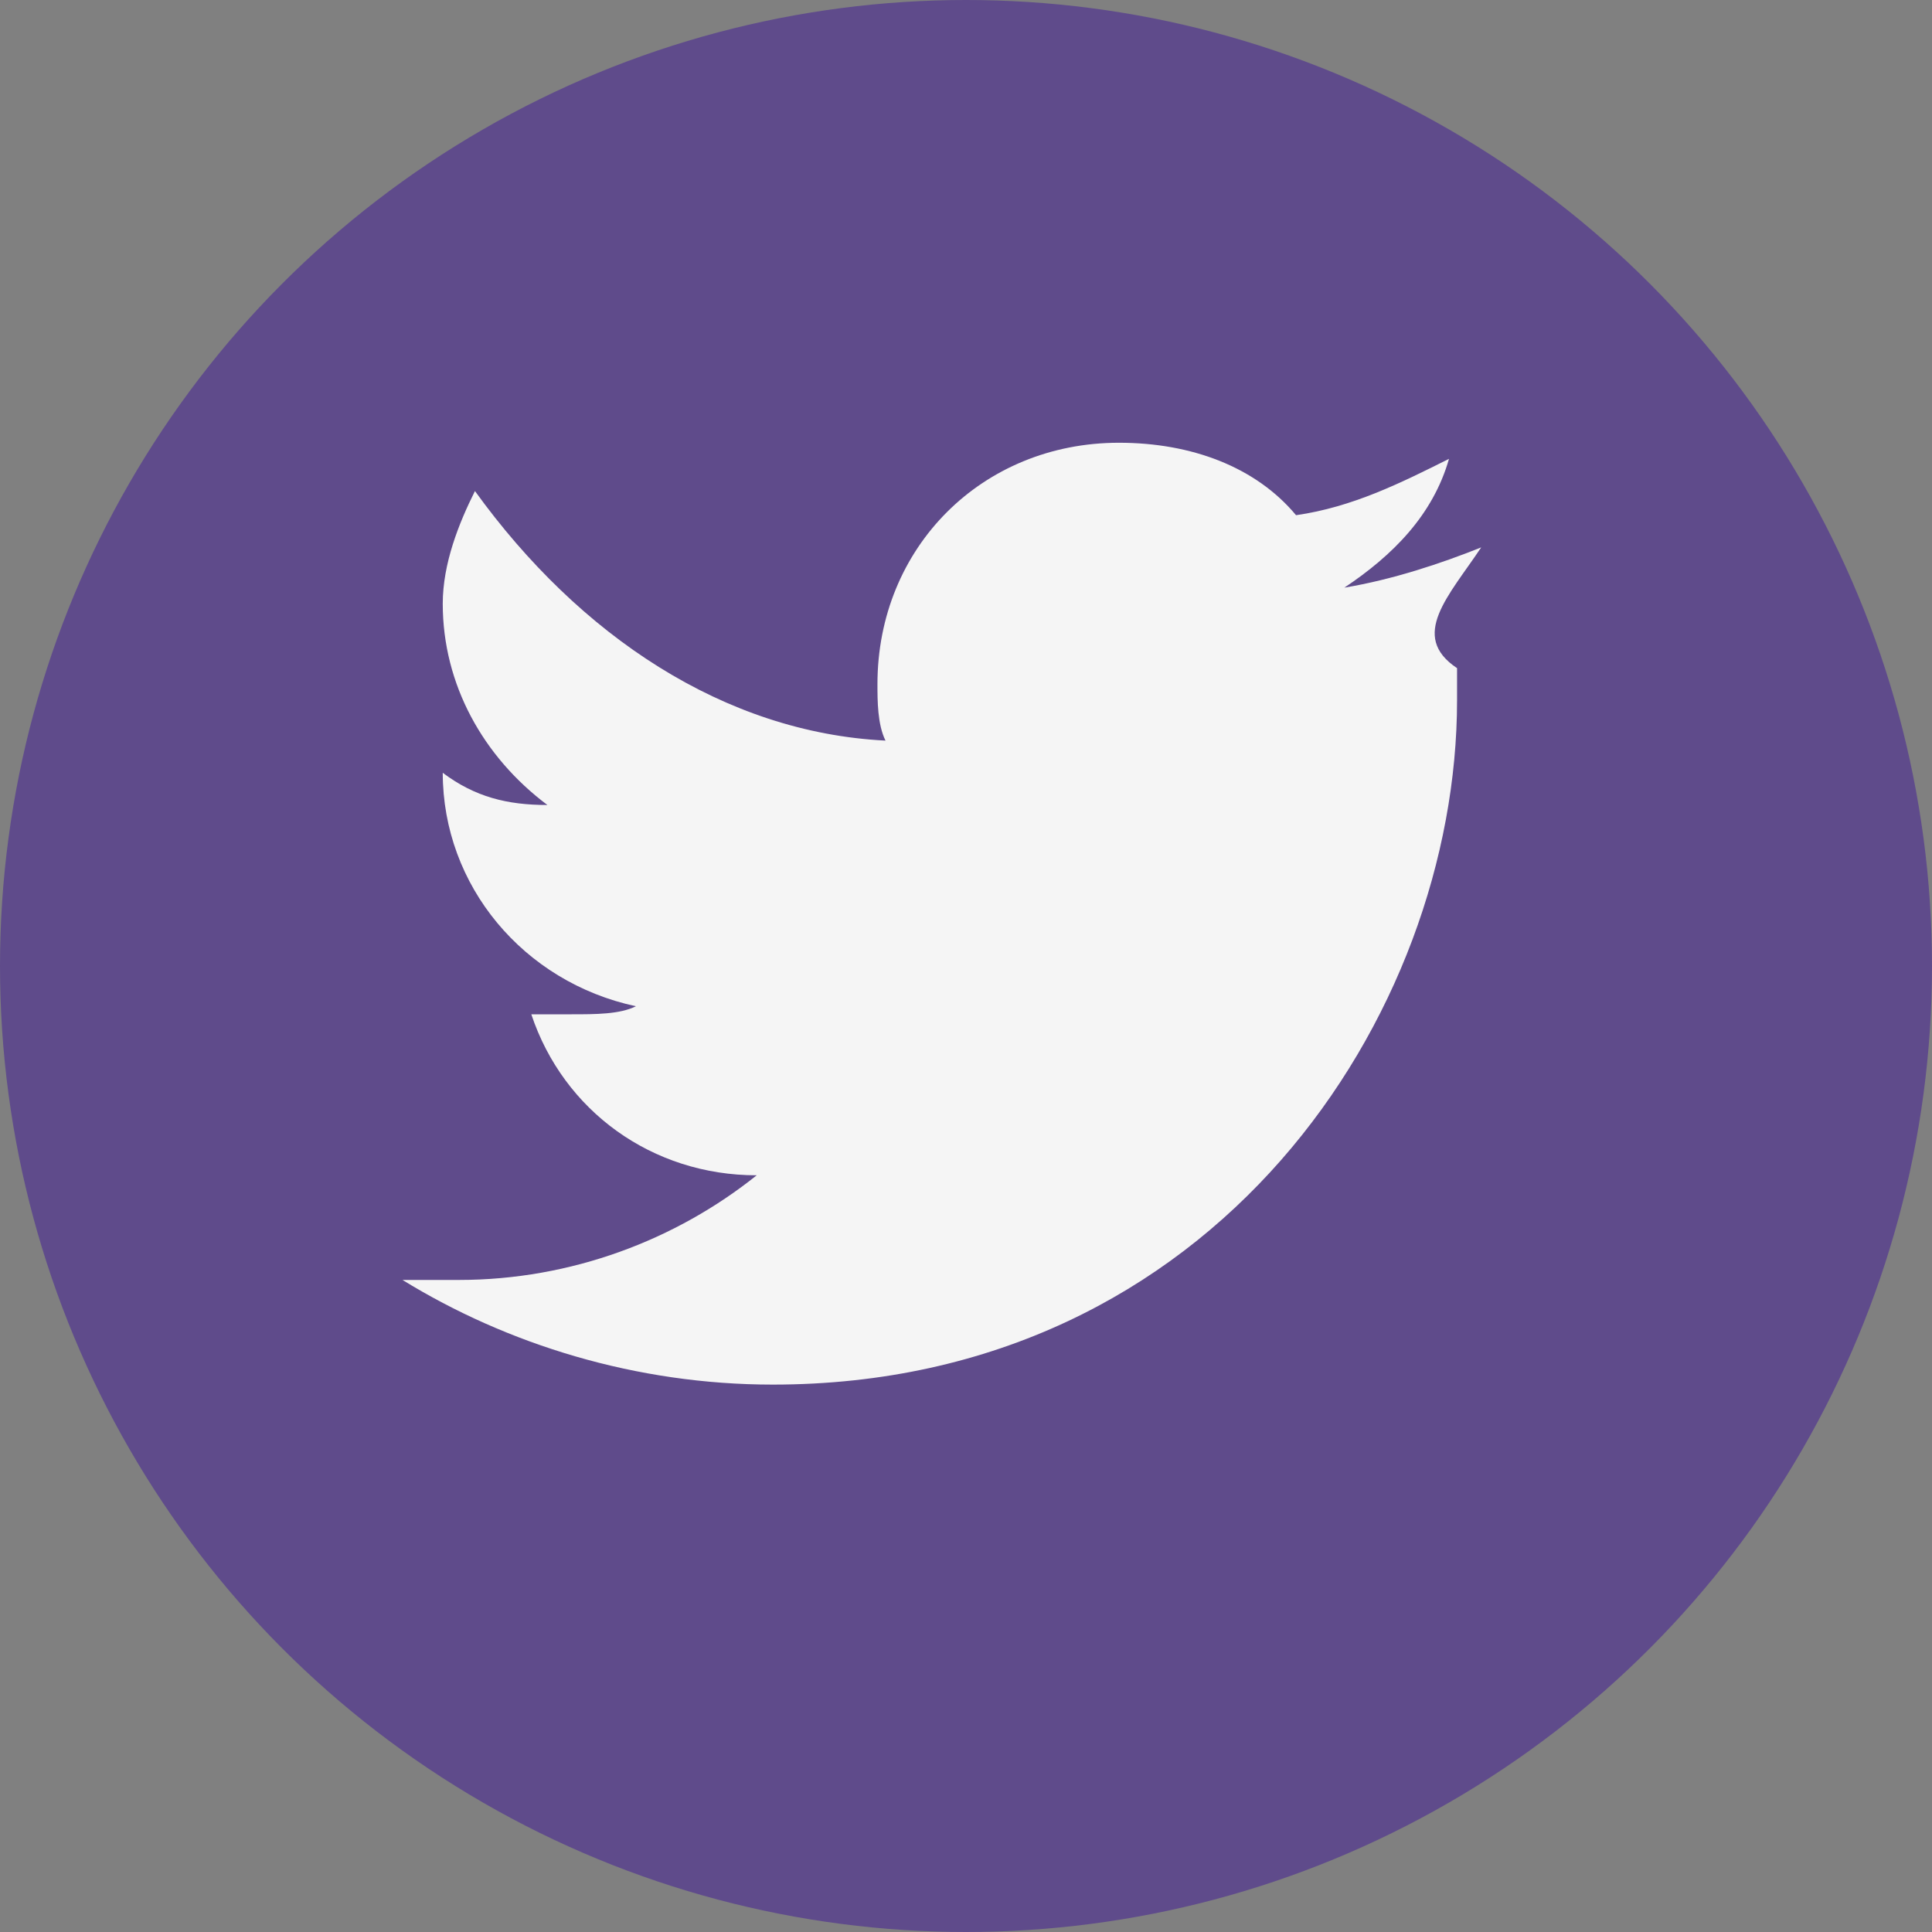
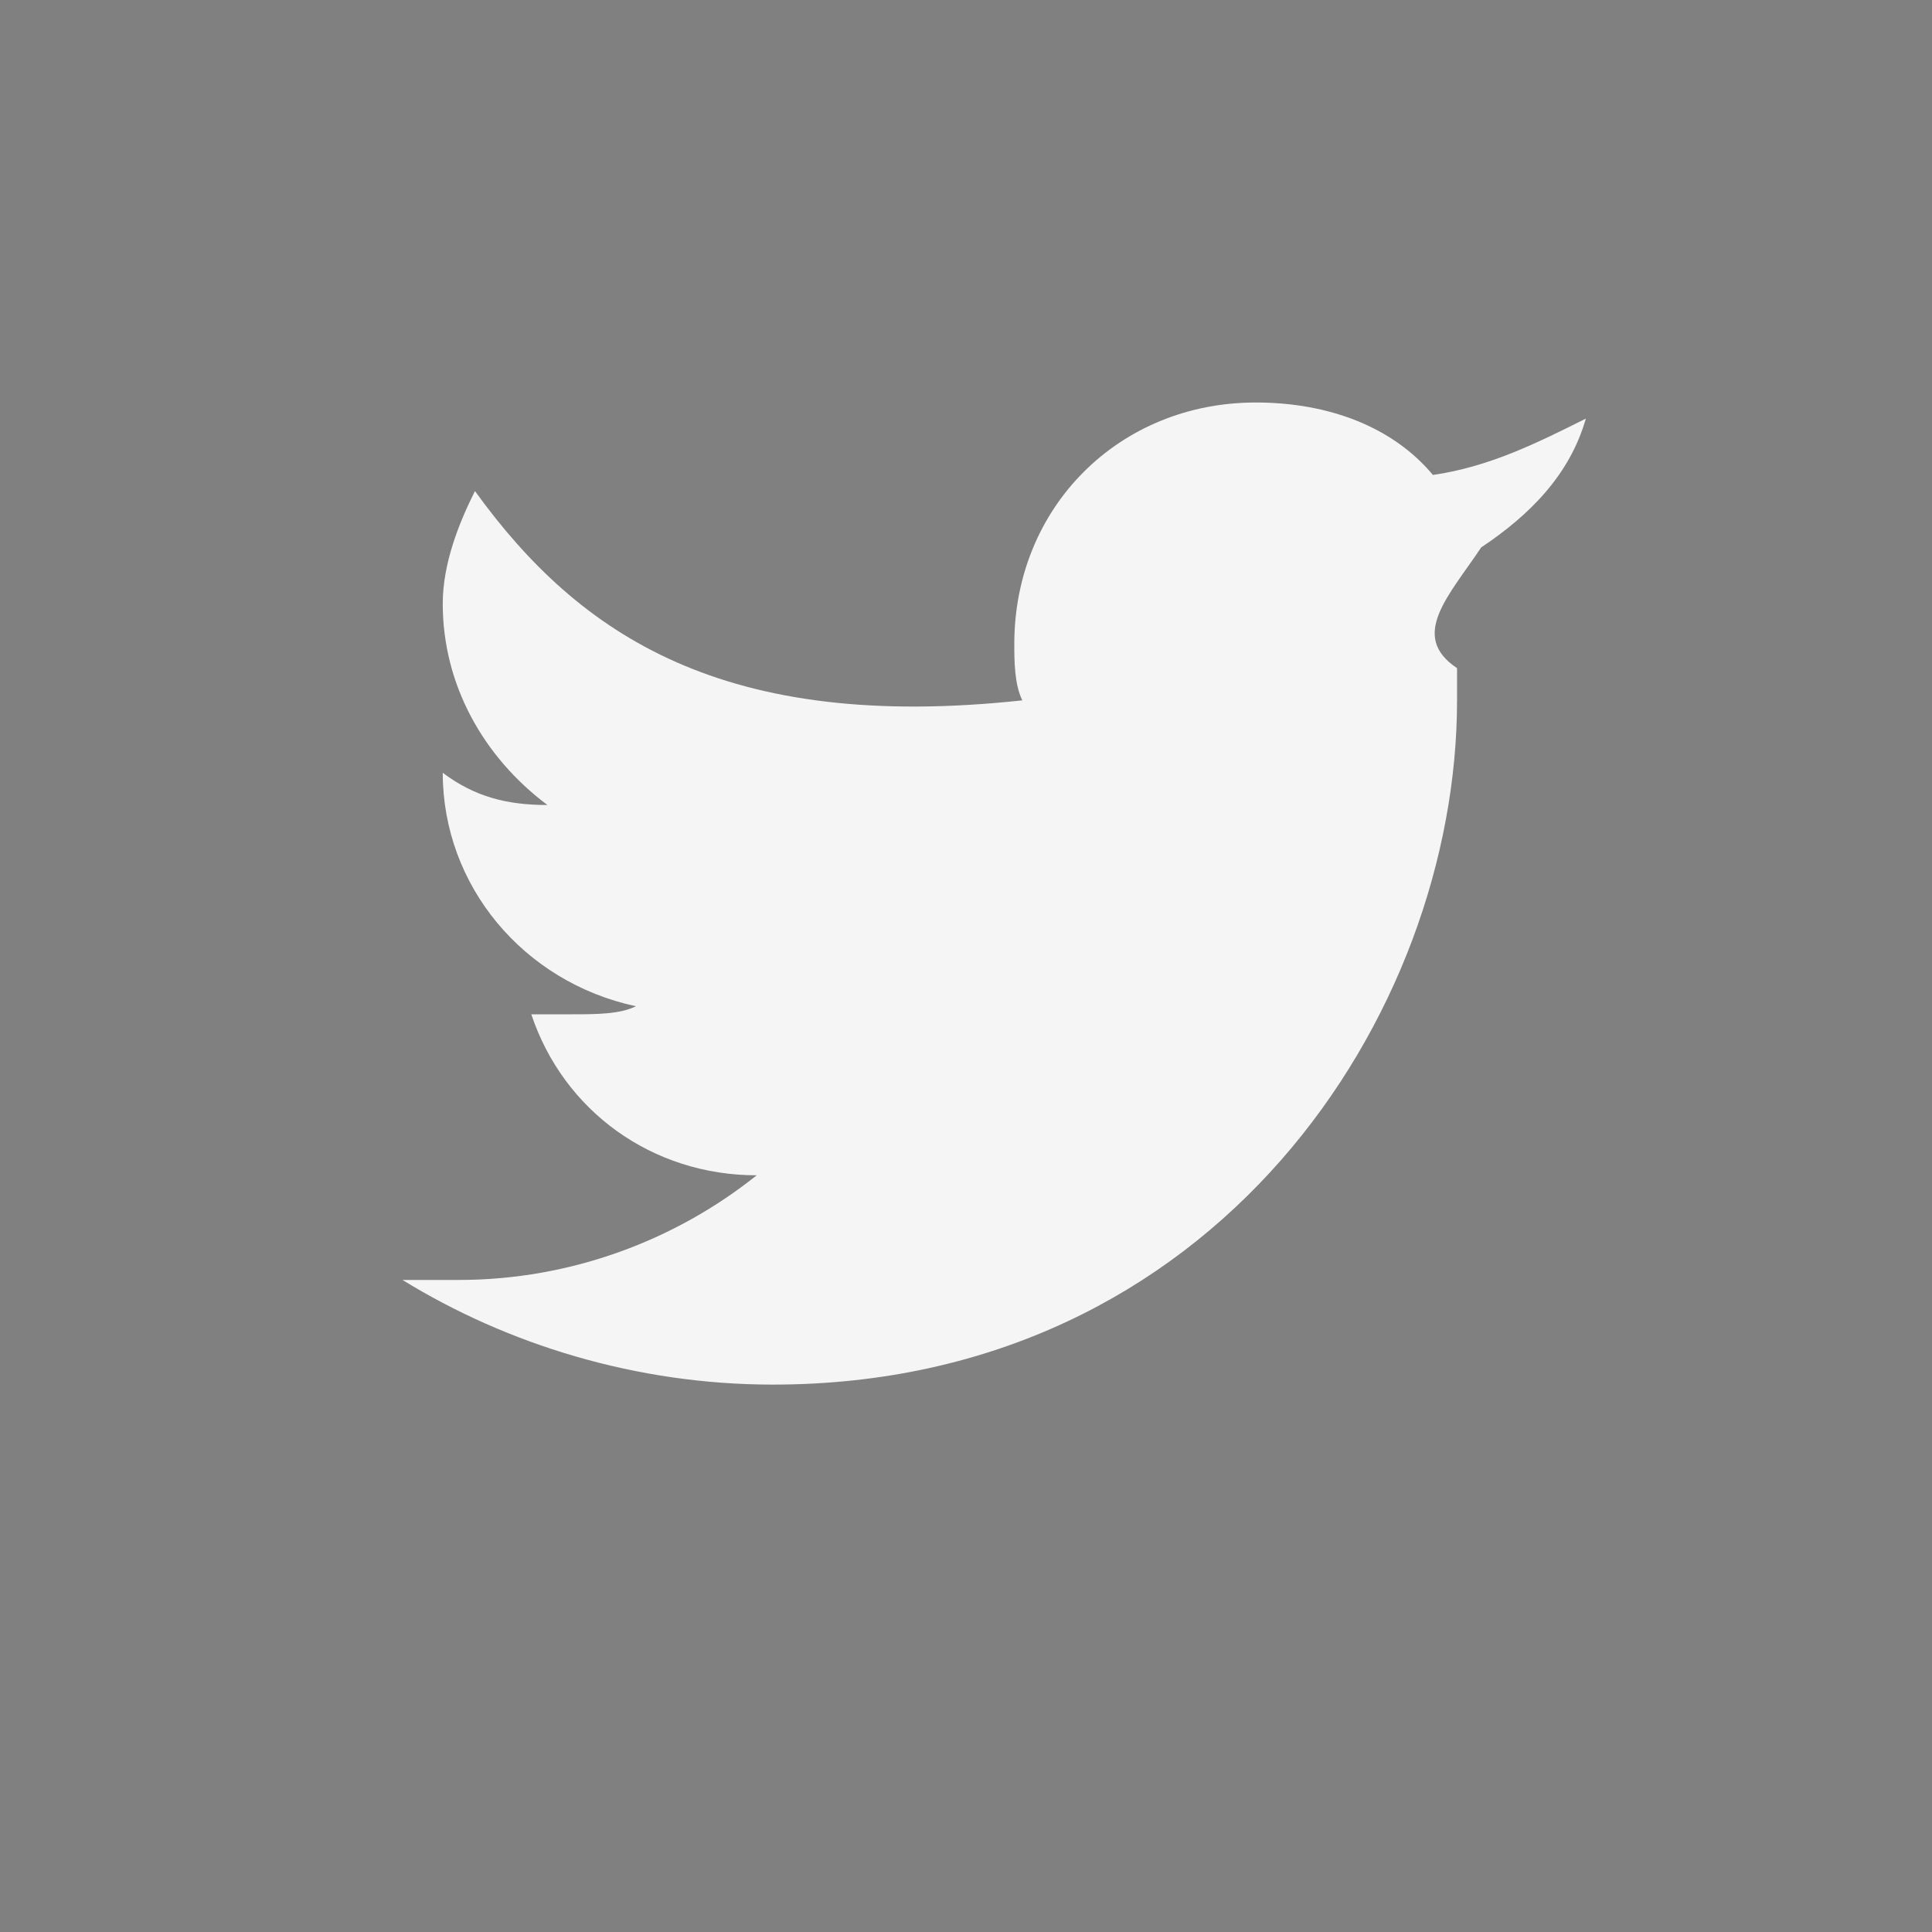
<svg xmlns="http://www.w3.org/2000/svg" width="24" height="24" viewBox="0 0 24 24">
  <rect x="0" y="0" width="24" height="24" fill="#808080" stroke="none" />
  <style>
    .icon-bg { fill: #5f4b8b; }
    .icon-fg { fill: #f5f5f5; }
  </style>
-   <circle class="icon-bg" cx="12" cy="12" r="12" />
-   <path class="icon-fg" d="M18.4,6.8c-0.5,0.2-1.1,0.4-1.7,0.5c0.6-0.4,1.1-0.9,1.3-1.6c-0.6,0.3-1.2,0.6-1.9,0.7c-0.5-0.6-1.3-0.9-2.2-0.9     c-1.7,0-3,1.3-3,3c0,0.2,0,0.5,0.1,0.7C9,9.1,7.2,7.9,5.9,6.1C5.7,6.5,5.5,7,5.5,7.5c0,1,0.5,1.9,1.3,2.5c-0.5,0-0.9-0.1-1.3-0.4v0     c0,1.4,1,2.6,2.4,2.9c-0.2,0.1-0.5,0.1-0.8,0.1c-0.2,0-0.4,0-0.5,0c0.4,1.2,1.5,2,2.8,2c-1,0.8-2.3,1.3-3.7,1.3     c-0.2,0-0.5,0-0.7,0c1.3,0.8,2.9,1.3,4.6,1.3c5.5,0,8.5-4.6,8.5-8.5c0-0.1,0-0.3,0-0.4C17.5,7.9,18,7.4,18.4,6.8z" />
+   <path class="icon-fg" d="M18.4,6.8c0.6-0.4,1.1-0.9,1.3-1.6c-0.6,0.3-1.2,0.6-1.9,0.7c-0.5-0.6-1.3-0.9-2.2-0.9     c-1.7,0-3,1.3-3,3c0,0.2,0,0.5,0.1,0.7C9,9.1,7.2,7.9,5.9,6.1C5.7,6.5,5.5,7,5.5,7.5c0,1,0.5,1.9,1.3,2.5c-0.5,0-0.9-0.1-1.3-0.4v0     c0,1.4,1,2.6,2.4,2.9c-0.2,0.1-0.5,0.1-0.8,0.1c-0.2,0-0.4,0-0.5,0c0.4,1.2,1.5,2,2.8,2c-1,0.8-2.3,1.3-3.7,1.3     c-0.2,0-0.5,0-0.7,0c1.3,0.8,2.9,1.3,4.6,1.3c5.5,0,8.5-4.6,8.5-8.5c0-0.1,0-0.3,0-0.4C17.5,7.9,18,7.4,18.4,6.8z" />
</svg>